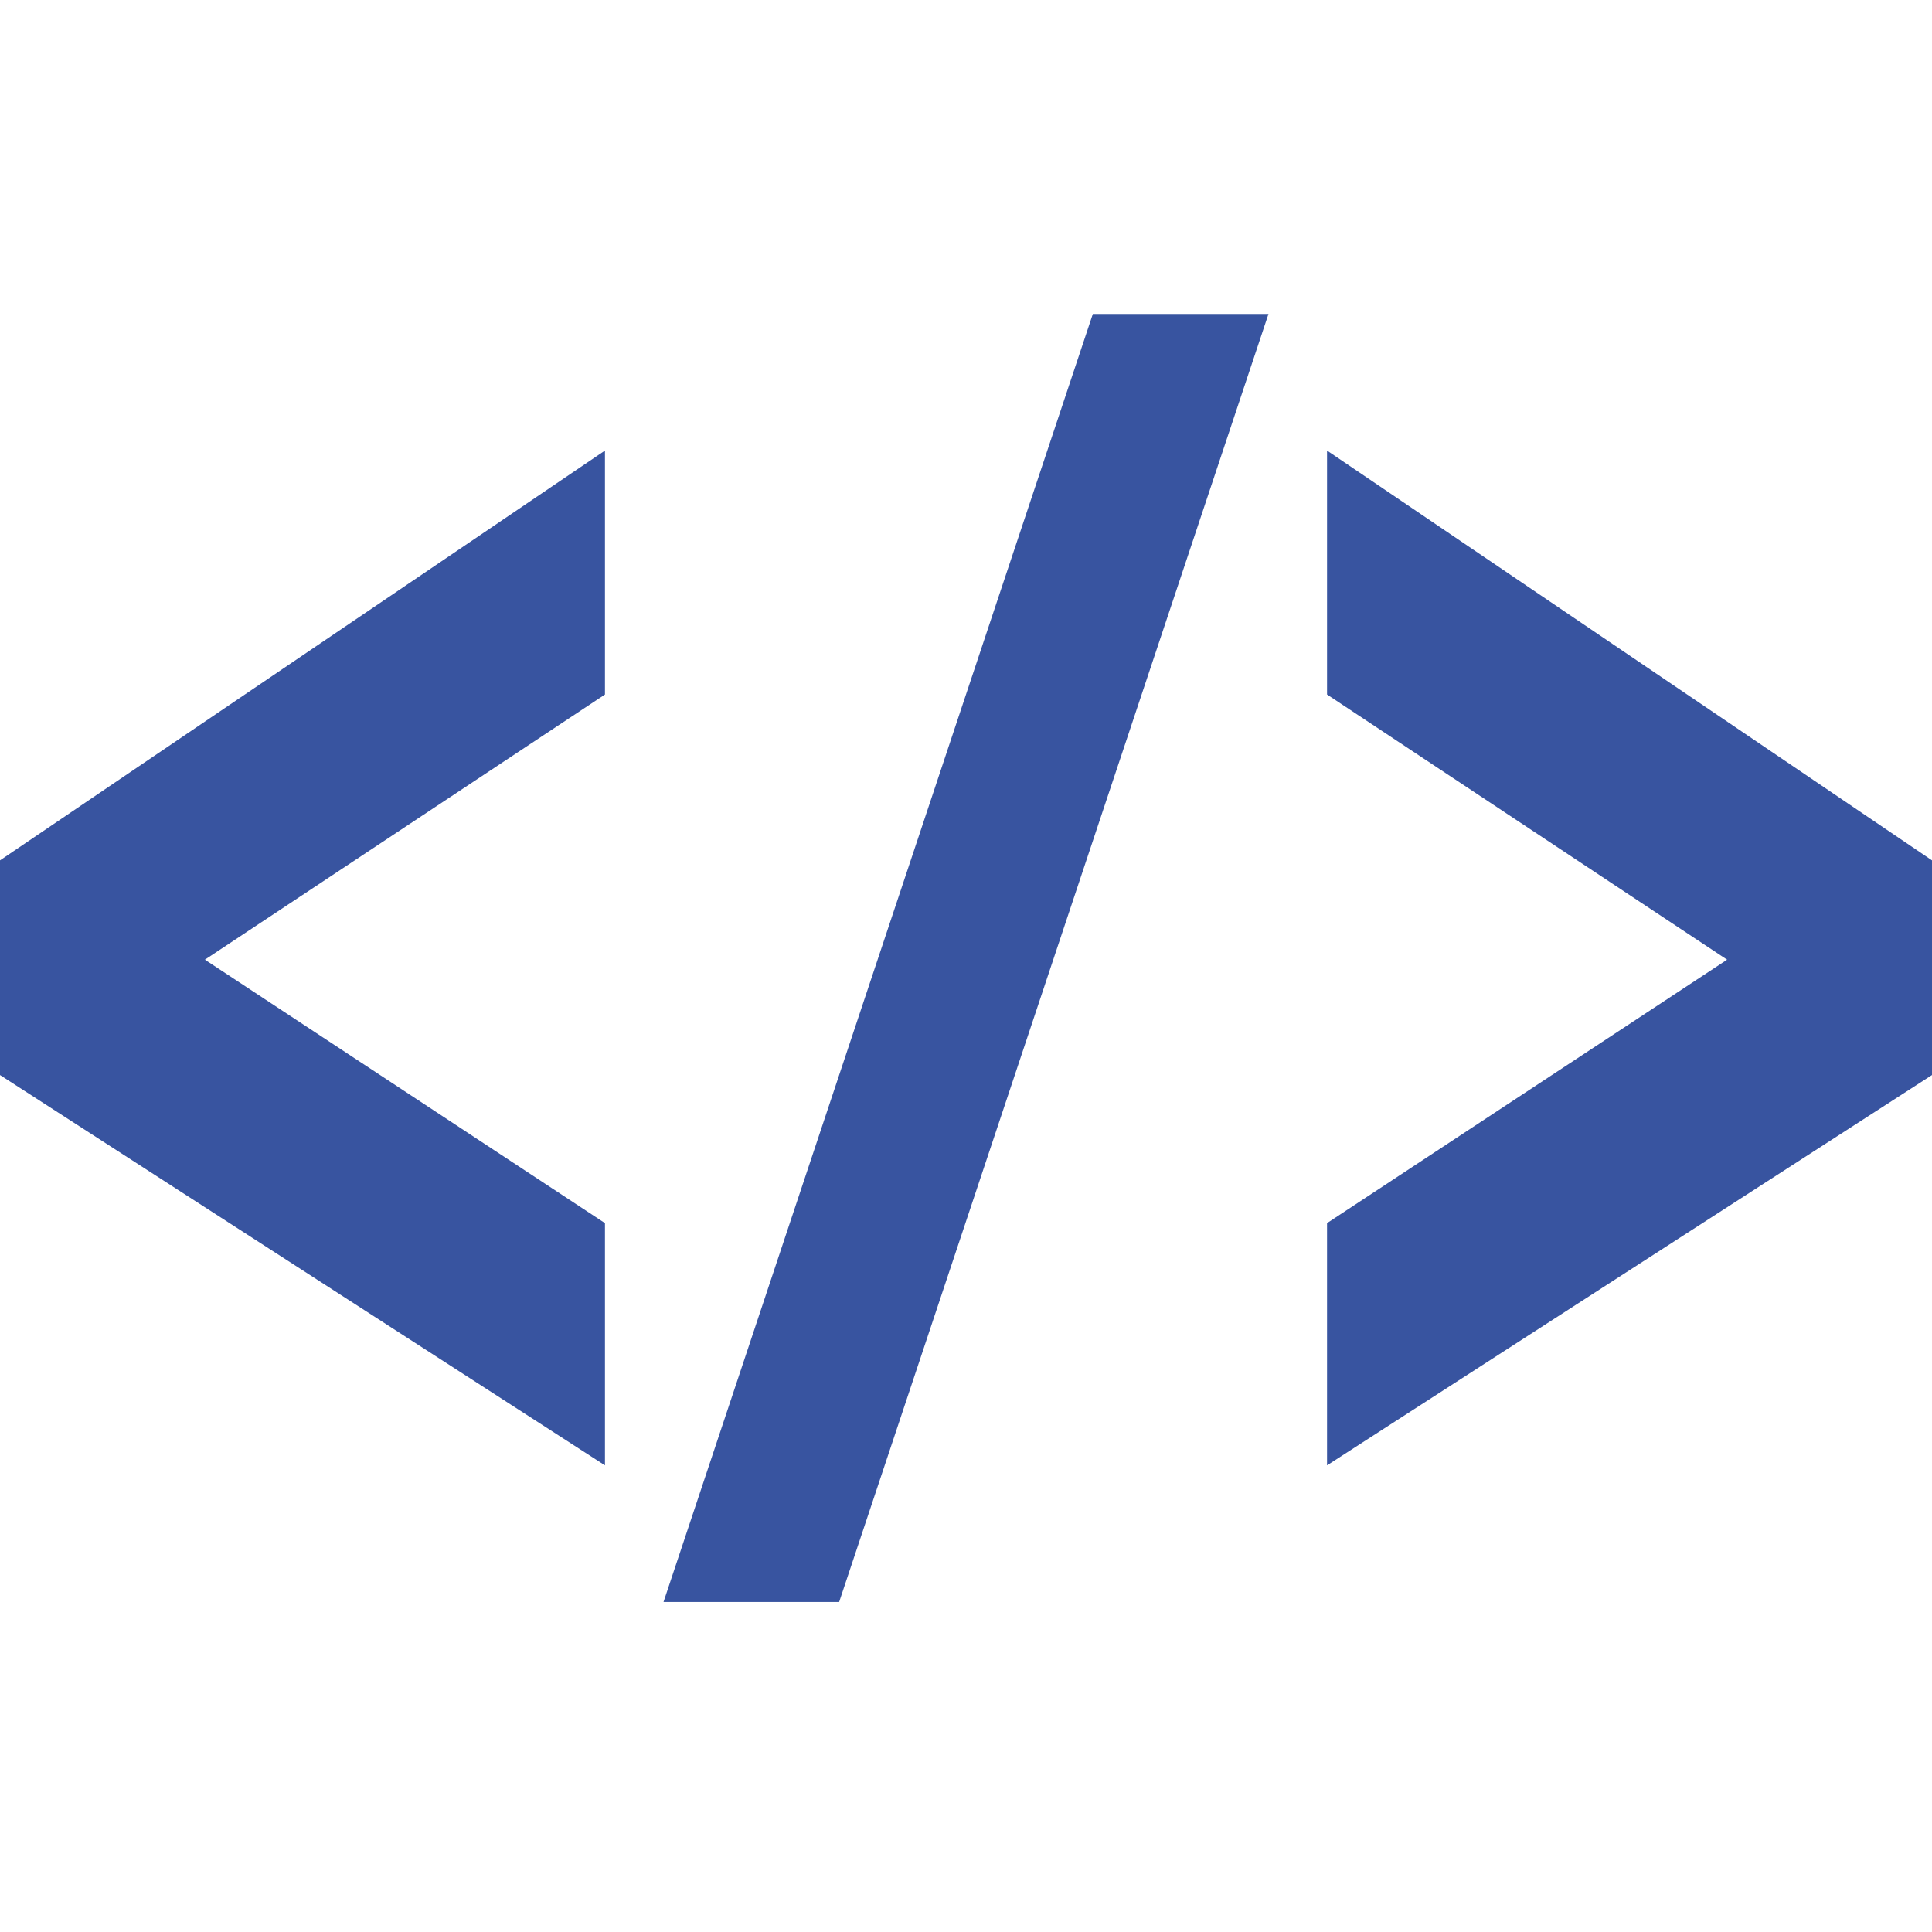
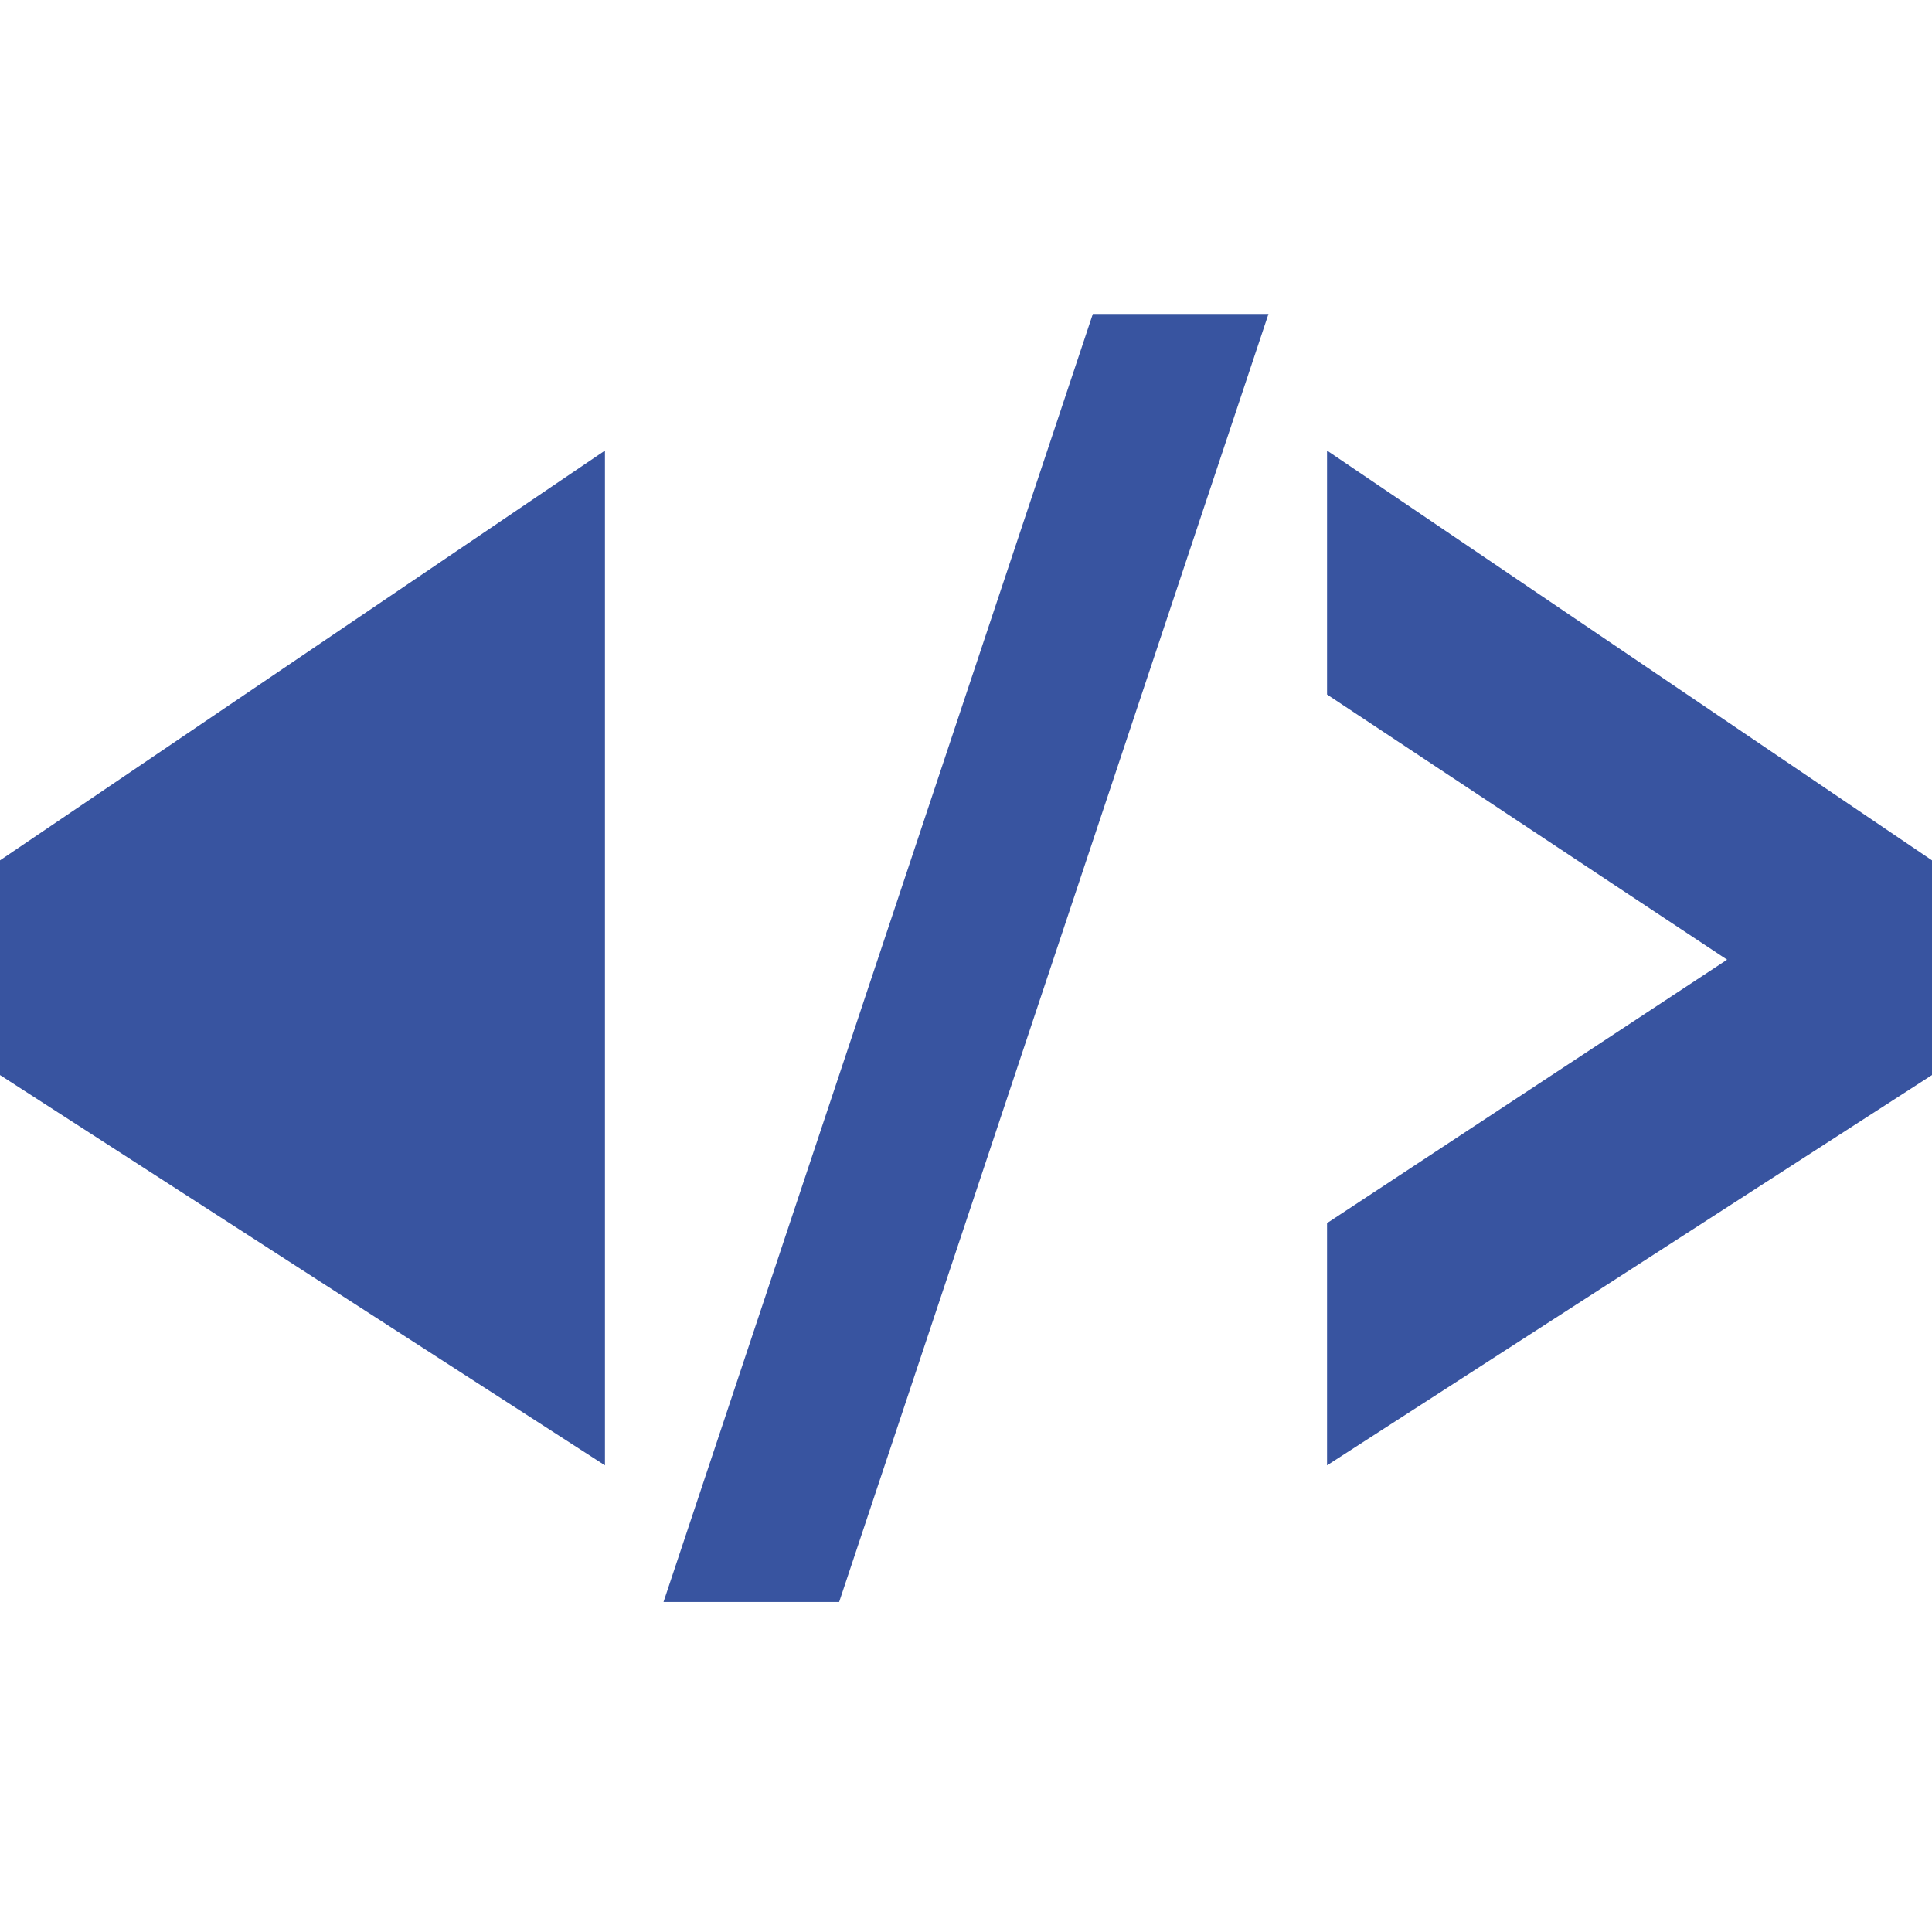
<svg xmlns="http://www.w3.org/2000/svg" width="80" height="80" viewBox="0 0 80 80" fill="none">
-   <path fill-rule="evenodd" clip-rule="evenodd" d="M52.525 13H45.252L27.475 66.333H34.748L52.525 13ZM25.05 28.758V18.657L0 35.626V44.515L25.05 60.677V50.647L8.485 39.738L25.05 28.758ZM54.95 28.758V18.657L80 35.626V44.515L54.95 60.677V50.647L71.515 39.738L54.95 28.758Z" fill="#3854A0" />
+   <path fill-rule="evenodd" clip-rule="evenodd" d="M52.525 13H45.252L27.475 66.333H34.748L52.525 13ZM25.05 28.758V18.657L0 35.626V44.515L25.05 60.677V50.647L25.05 28.758ZM54.95 28.758V18.657L80 35.626V44.515L54.95 60.677V50.647L71.515 39.738L54.95 28.758Z" fill="#3854A0" />
</svg>